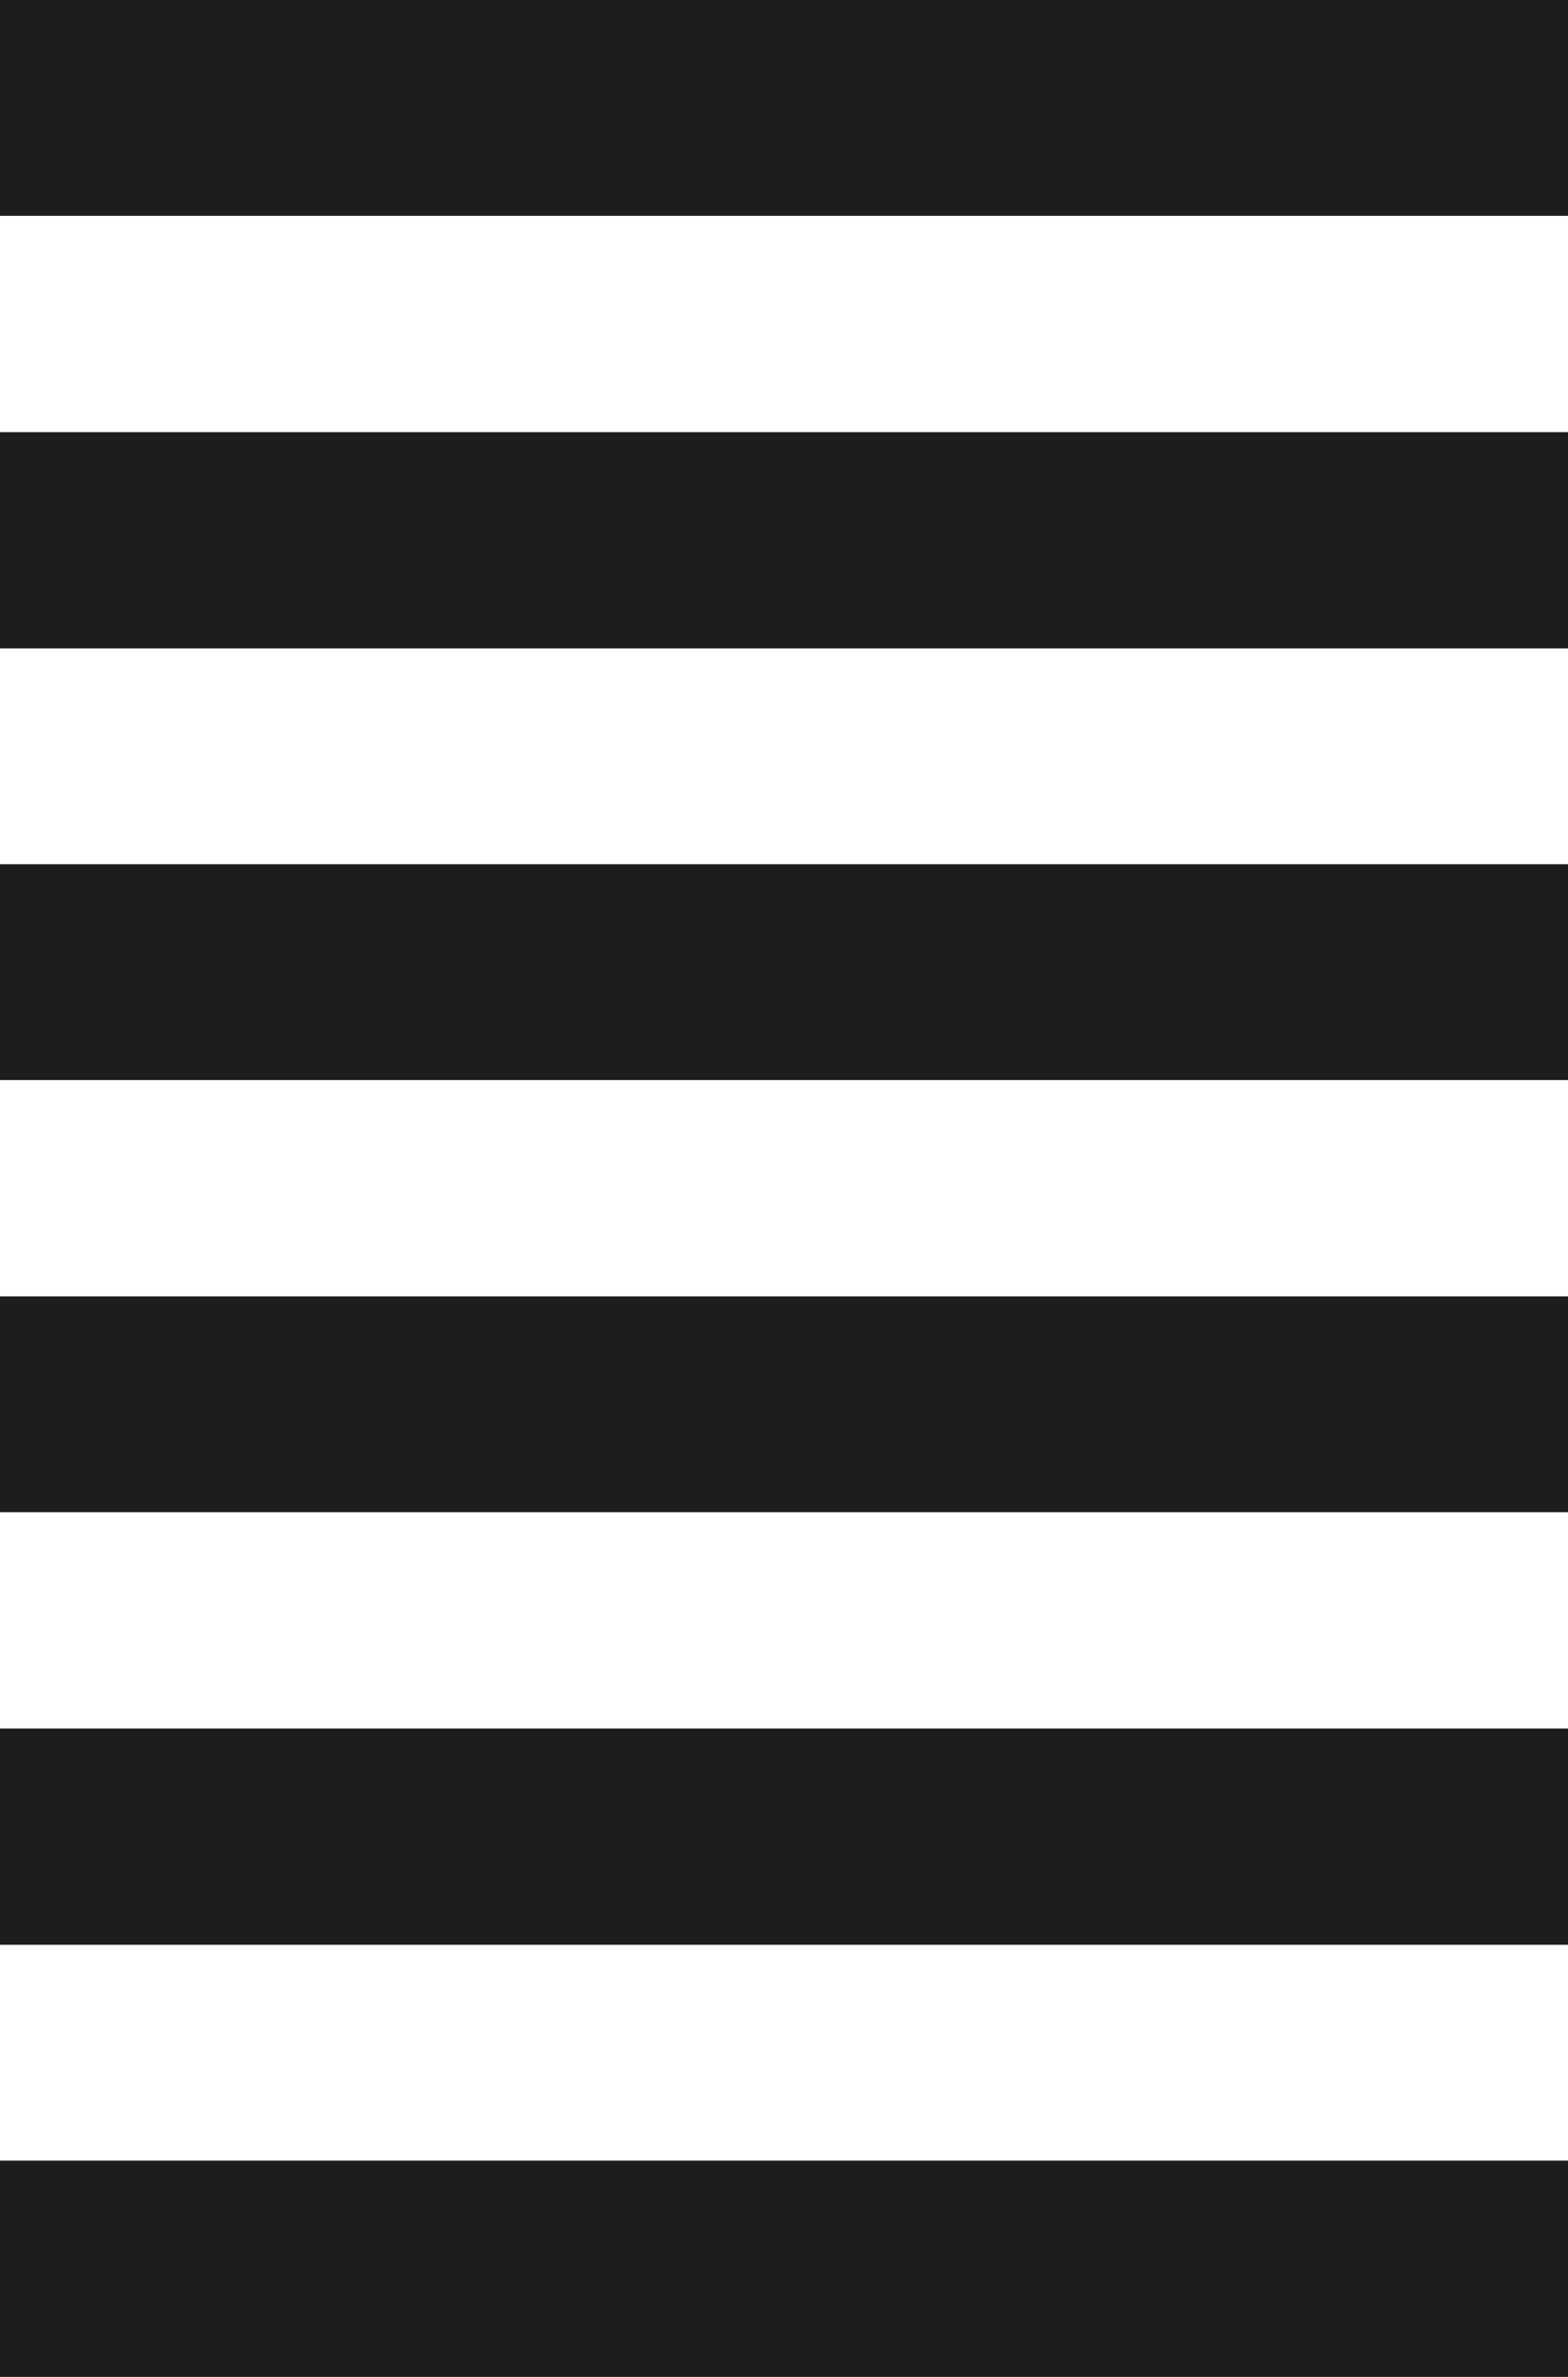
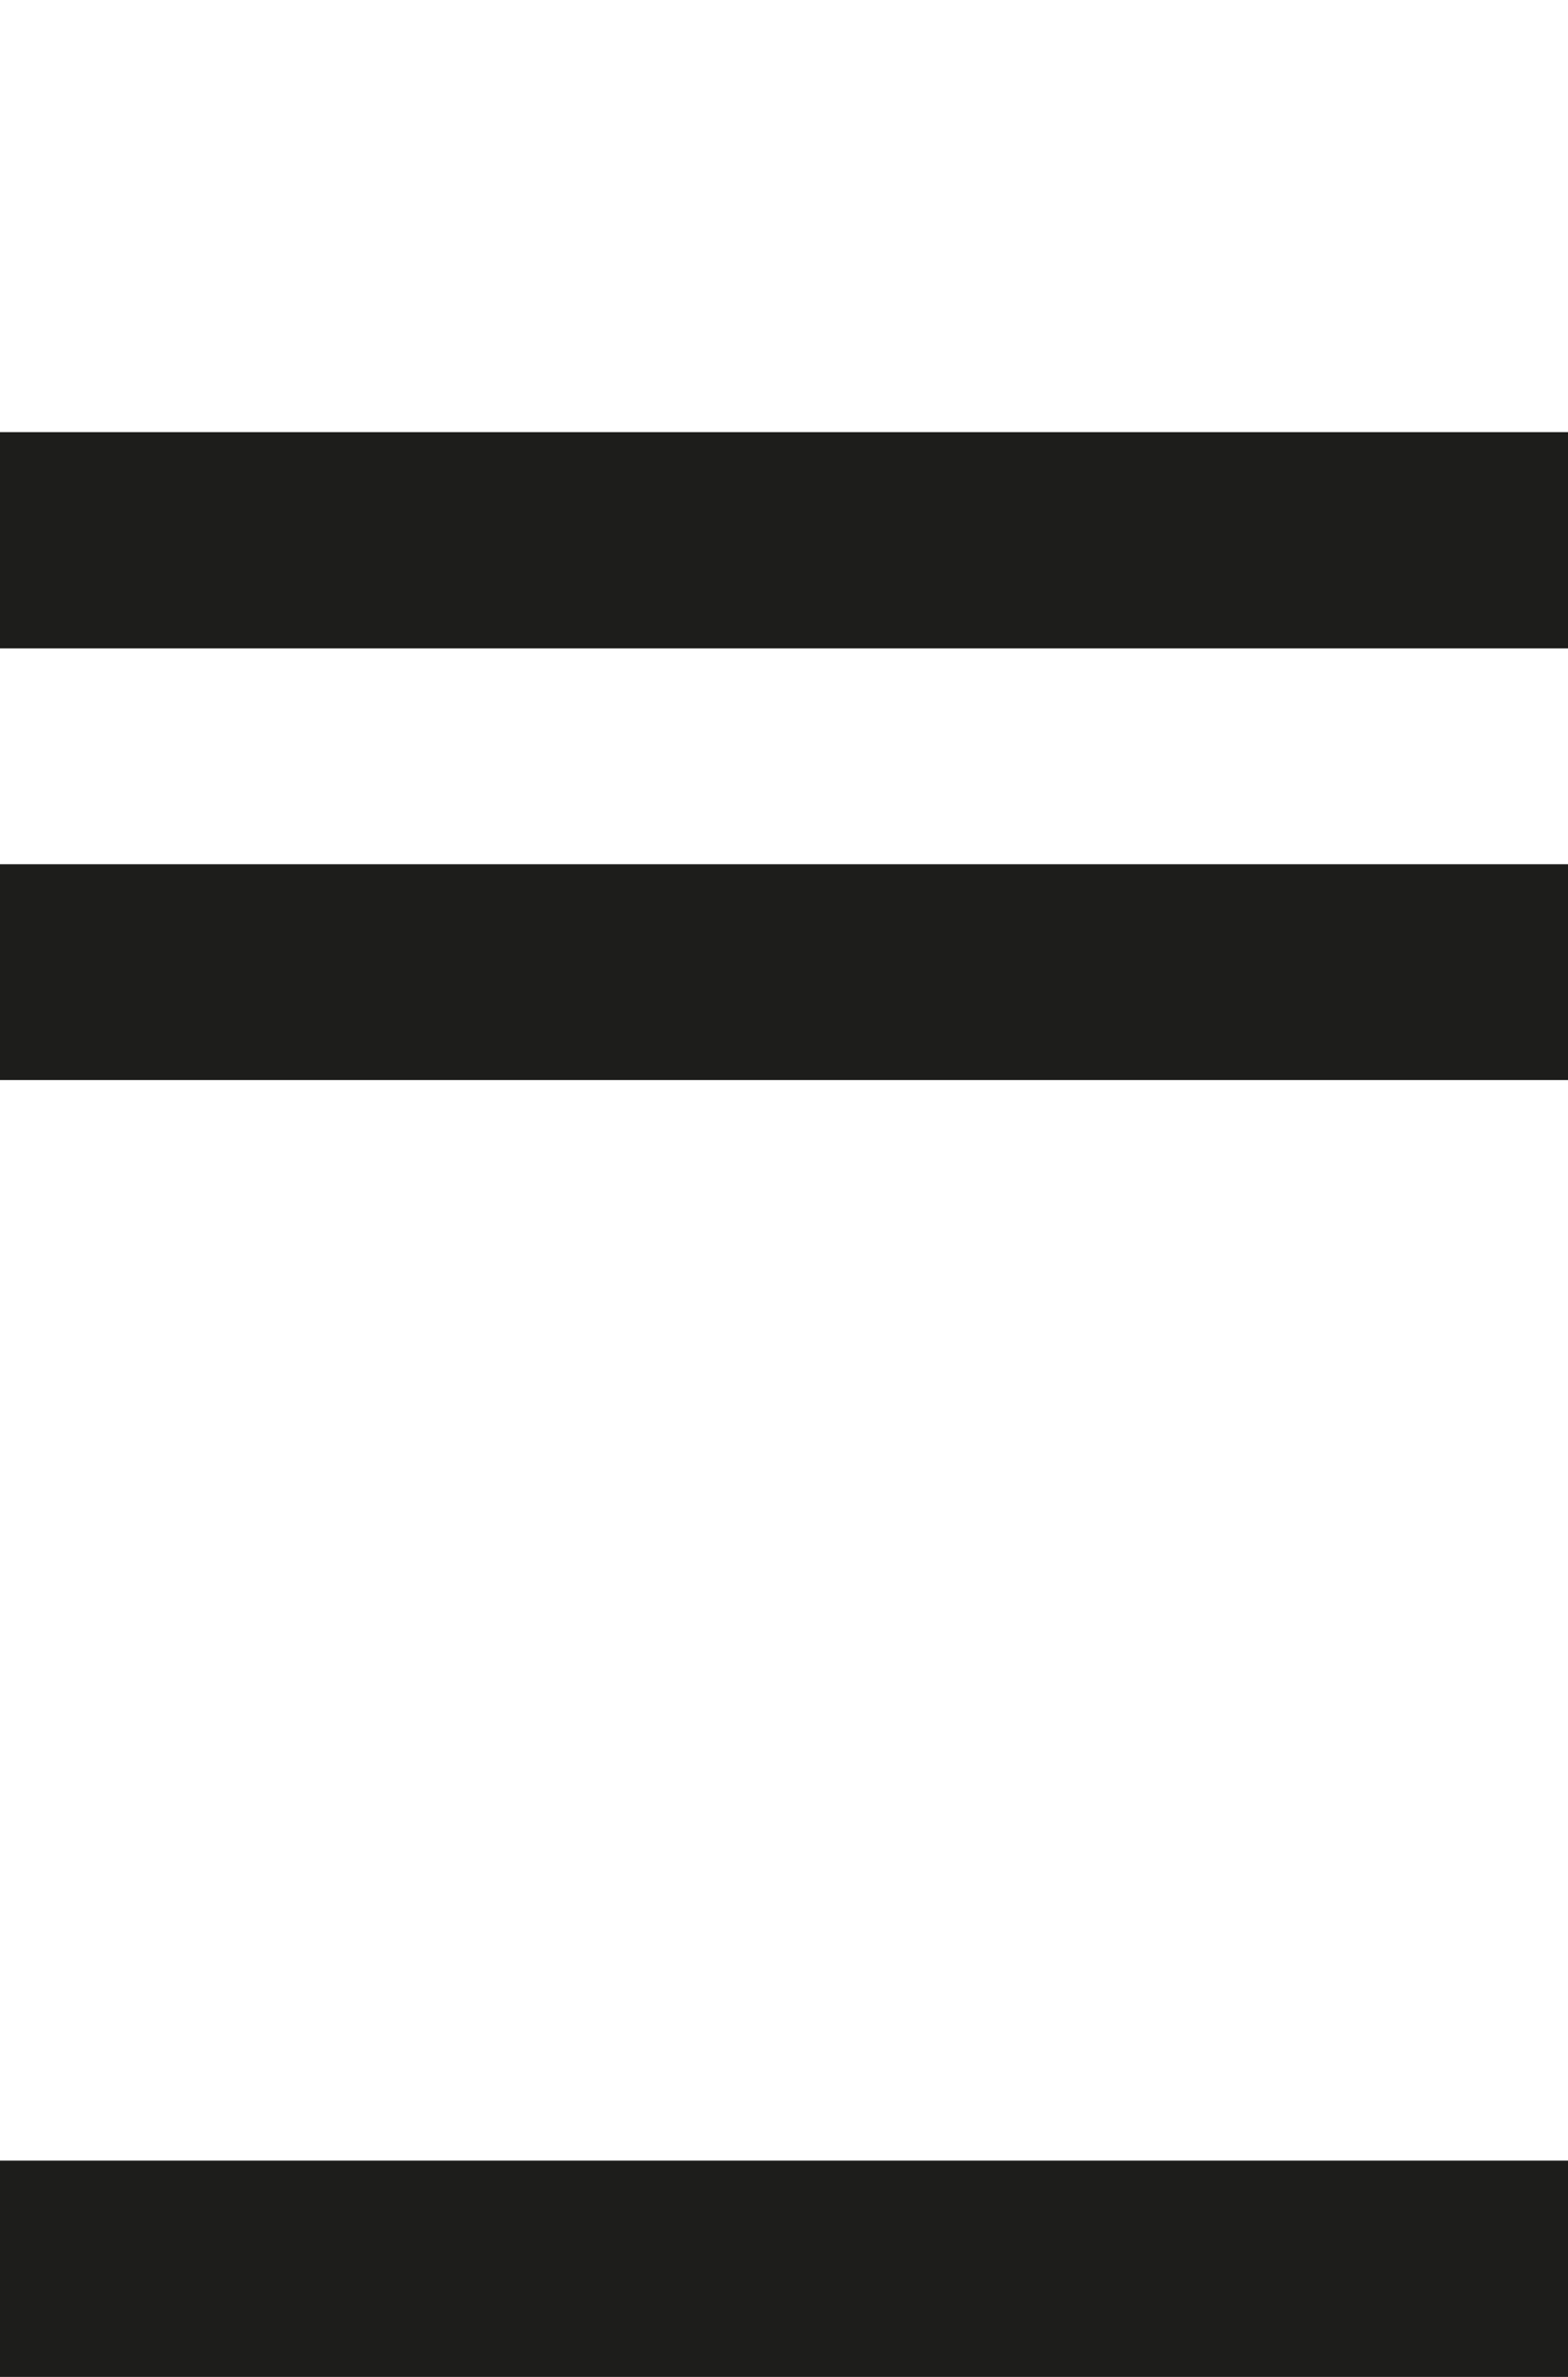
<svg xmlns="http://www.w3.org/2000/svg" id="_Слой_1" data-name="Слой 1" viewBox="0 0 33 50">
  <defs>
    <style> .cls-1 { fill: #1d1d1b; } </style>
  </defs>
-   <rect class="cls-1" width="33" height="4.54" />
  <rect class="cls-1" y="9.09" width="33" height="4.55" />
  <rect class="cls-1" y="18.18" width="33" height="4.54" />
-   <rect class="cls-1" y="27.27" width="33" height="4.54" />
-   <rect class="cls-1" y="36.36" width="33" height="4.55" />
  <rect class="cls-1" y="45.45" width="33" height="4.55" />
</svg>